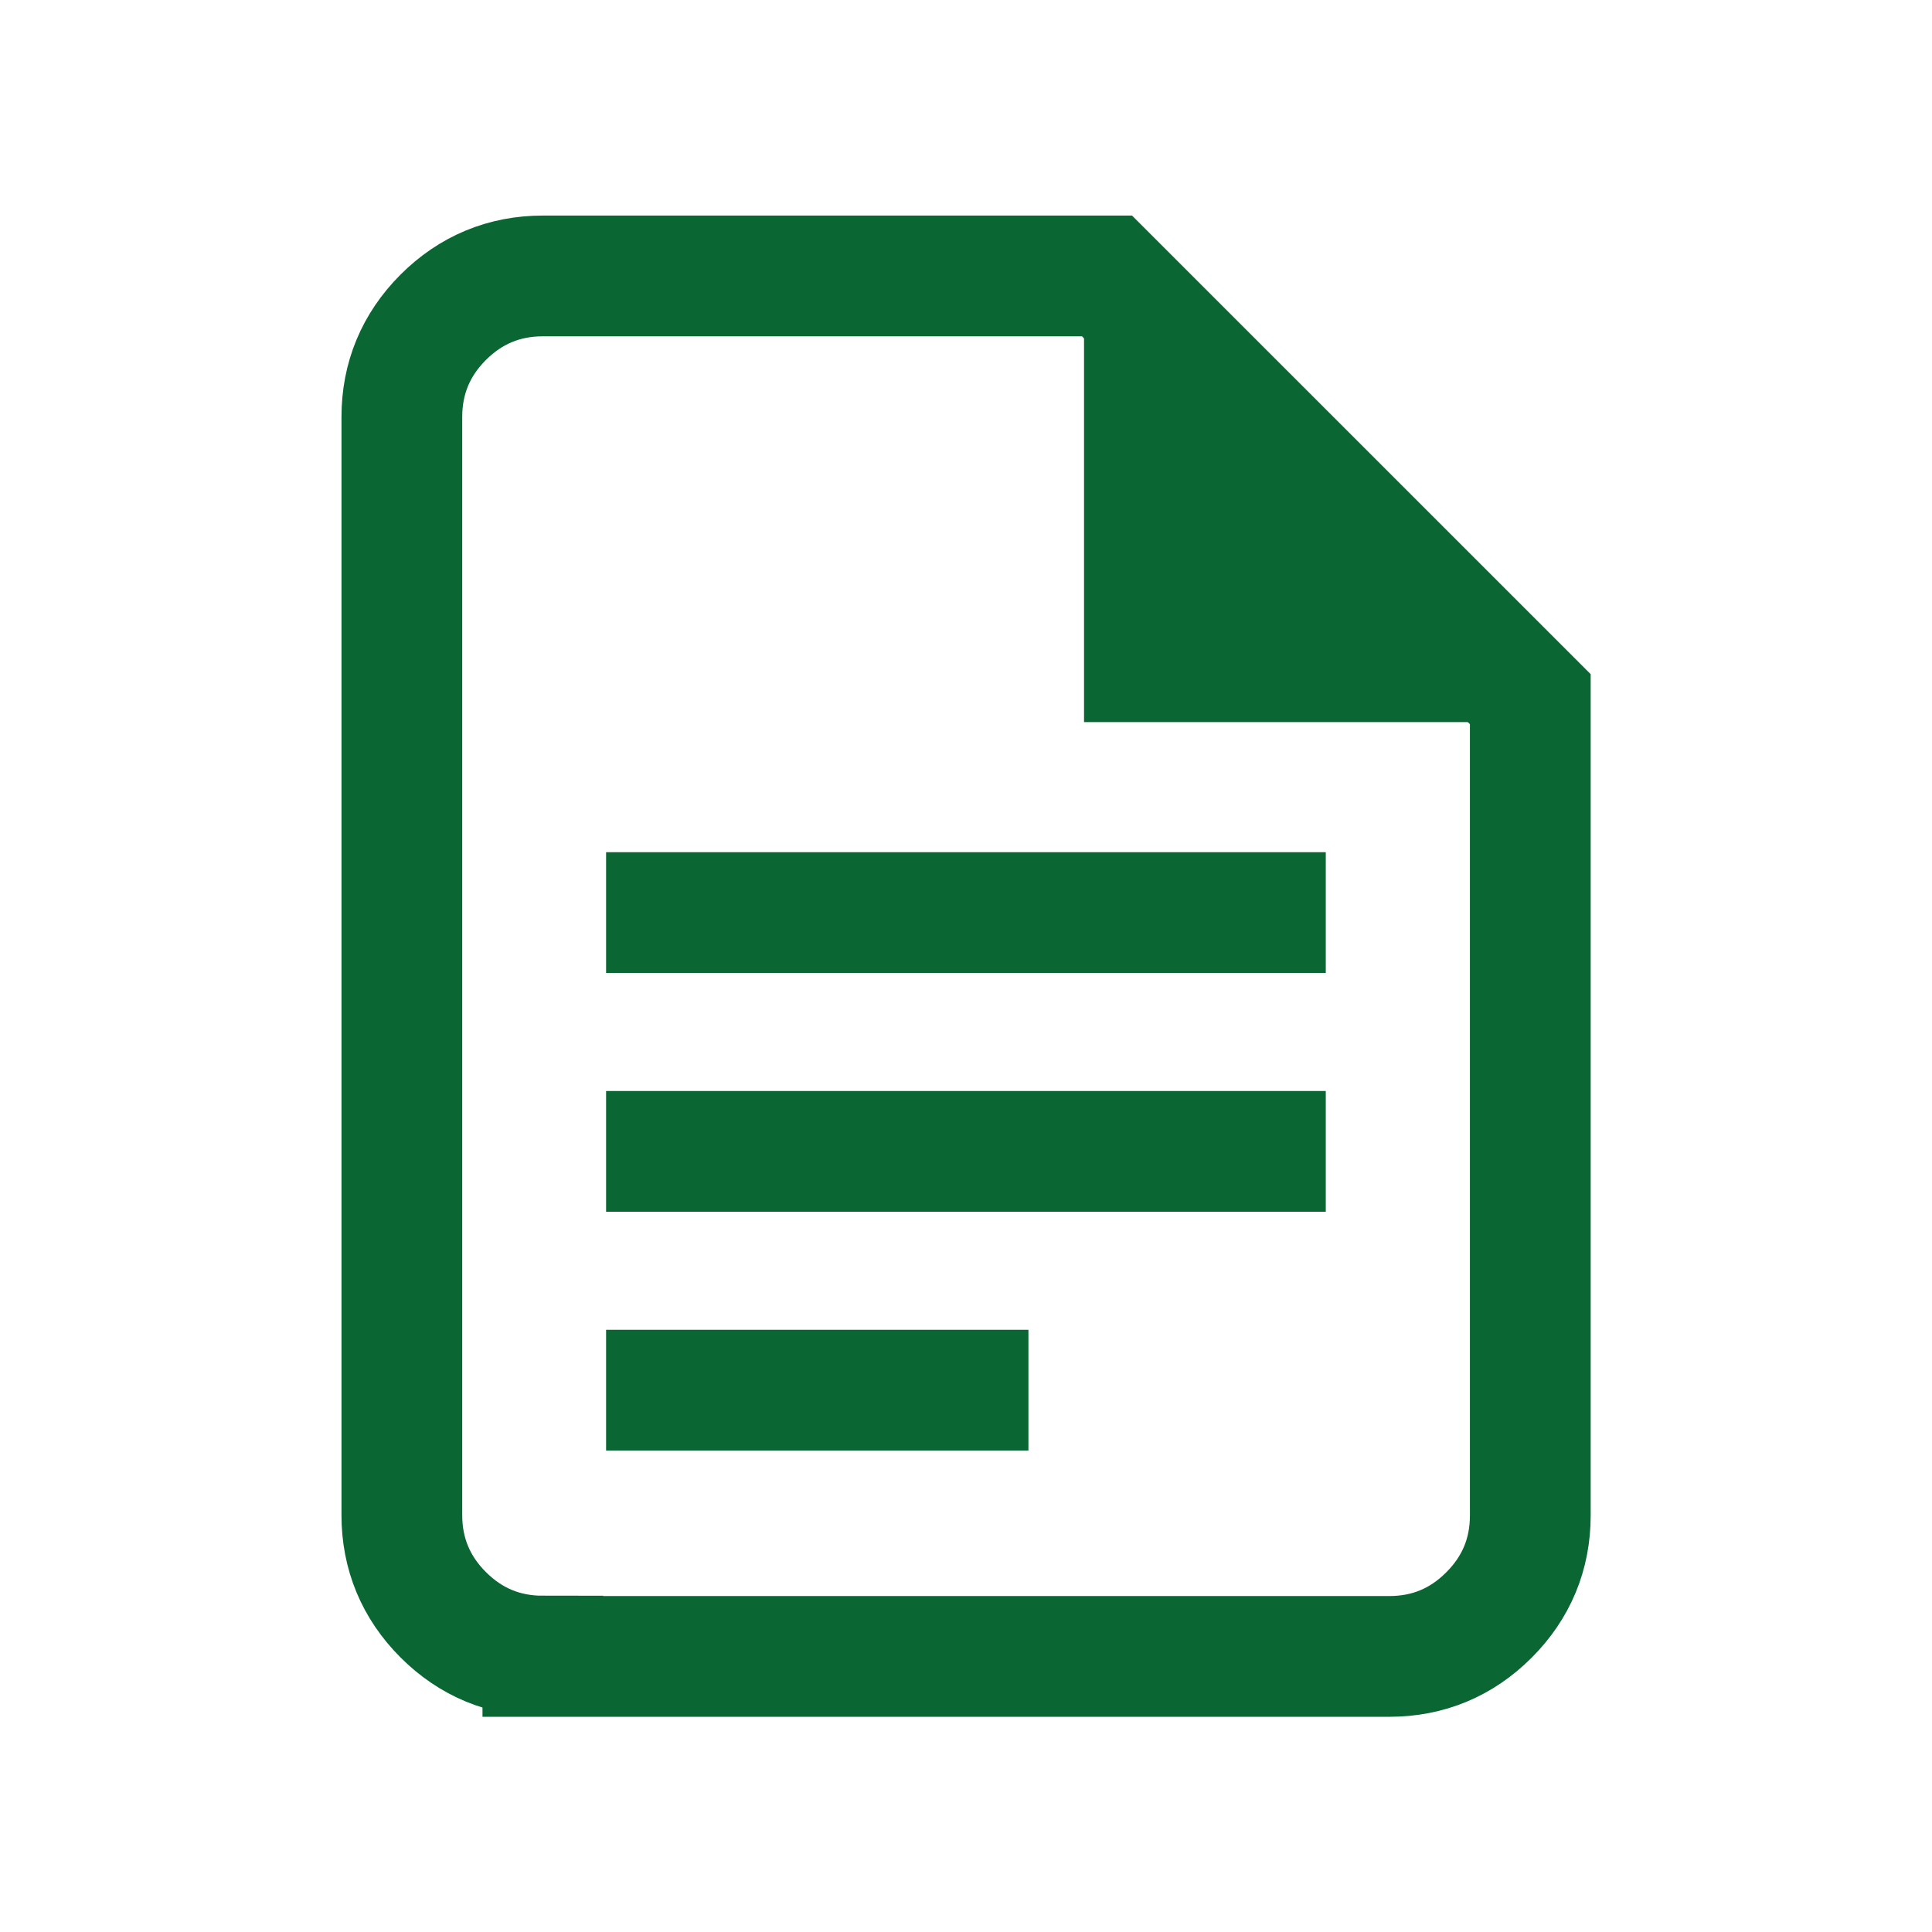
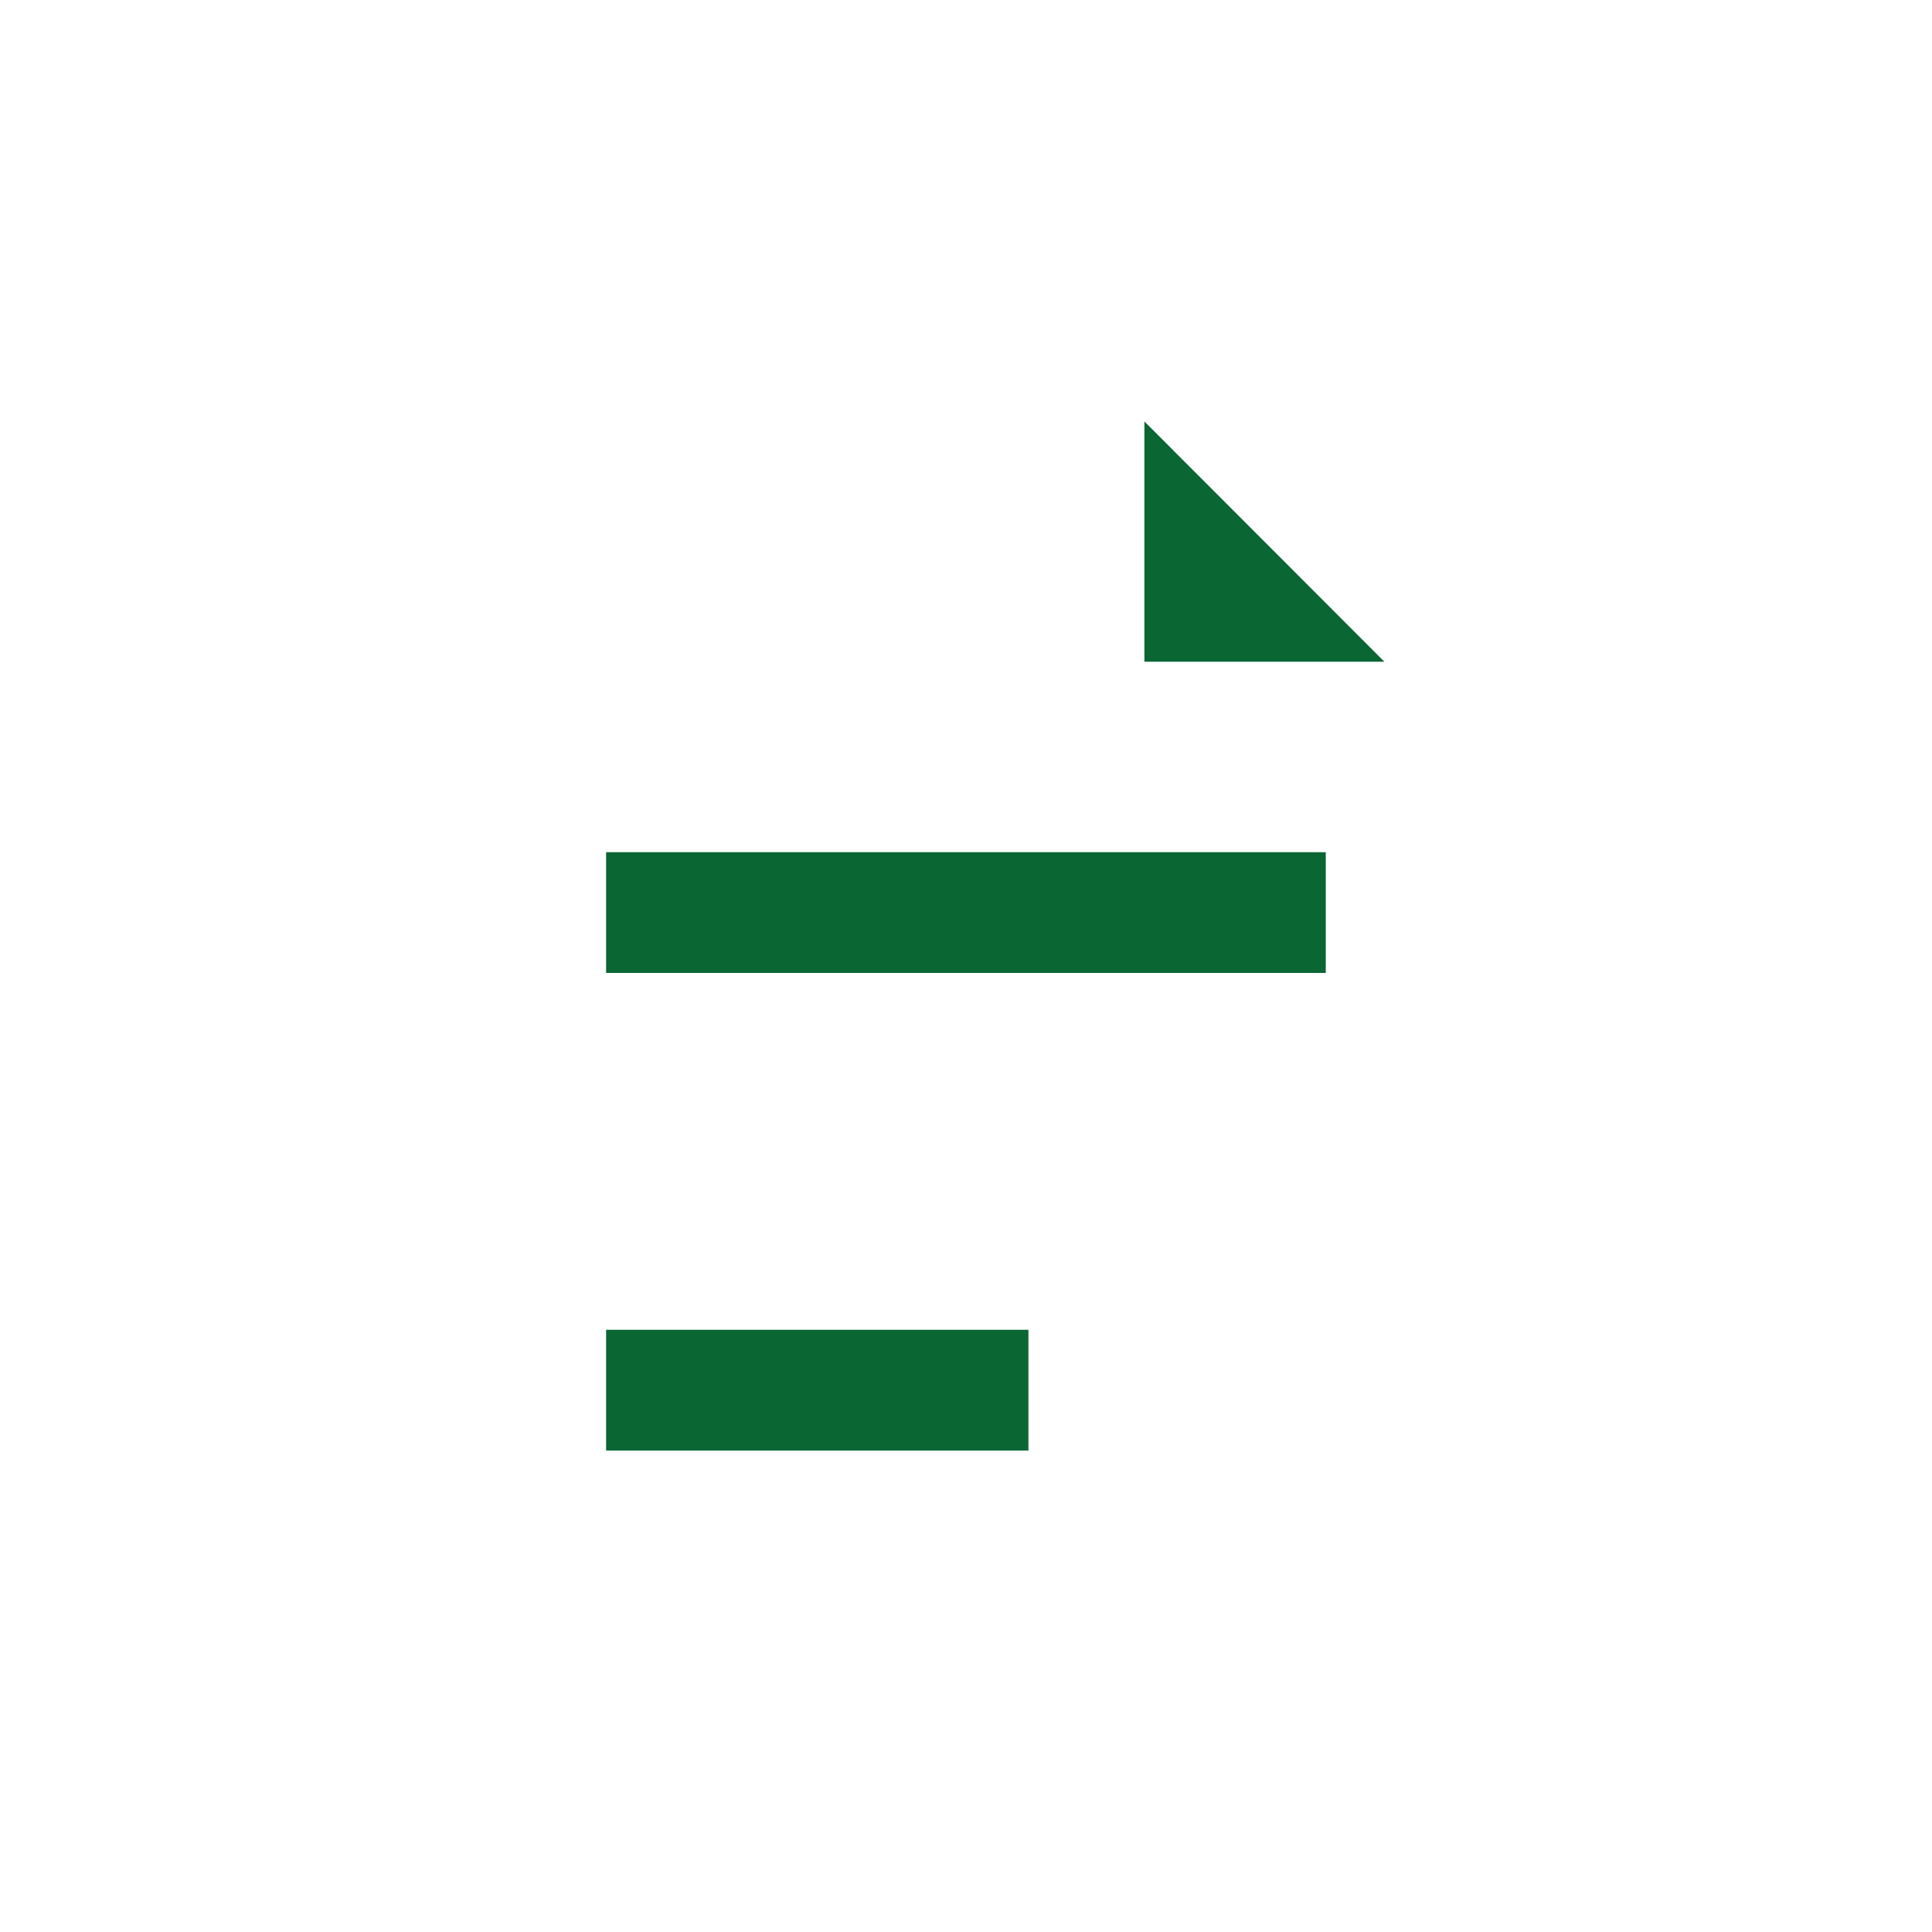
<svg xmlns="http://www.w3.org/2000/svg" width="64" height="64" viewBox="0 0 64 64" fill="none">
  <path d="M22.078 30.23H41.918" stroke="#0A6633" stroke-width="4" stroke-miterlimit="10" stroke-linecap="square" />
-   <path d="M22.078 38.141H41.918" stroke="#0A6633" stroke-width="4" stroke-miterlimit="10" stroke-linecap="square" />
  <path d="M22.078 46.051H32.068" stroke="#0A6633" stroke-width="4" stroke-miterlimit="10" stroke-linecap="square" />
-   <path d="M17.983 54.861C16.703 54.861 15.592 54.401 14.682 53.491C13.773 52.581 13.312 51.471 13.312 50.191V13.811C13.312 12.531 13.773 11.421 14.682 10.511C15.592 9.601 16.703 9.141 17.983 9.141H36.672L50.693 23.161V50.201C50.693 51.481 50.233 52.591 49.322 53.501C48.413 54.411 47.303 54.871 46.023 54.871H17.983V54.861Z" stroke="#0A6633" stroke-width="4" stroke-miterlimit="10" stroke-linecap="round" />
  <path d="M37.91 21.921V13.961L45.86 21.921H37.91Z" fill="#0A6633" />
-   <path d="M39.91 18.791L41.03 19.911H39.91V18.791ZM35.91 9.141V23.921H50.69L35.91 9.141Z" fill="#0A6633" />
</svg>